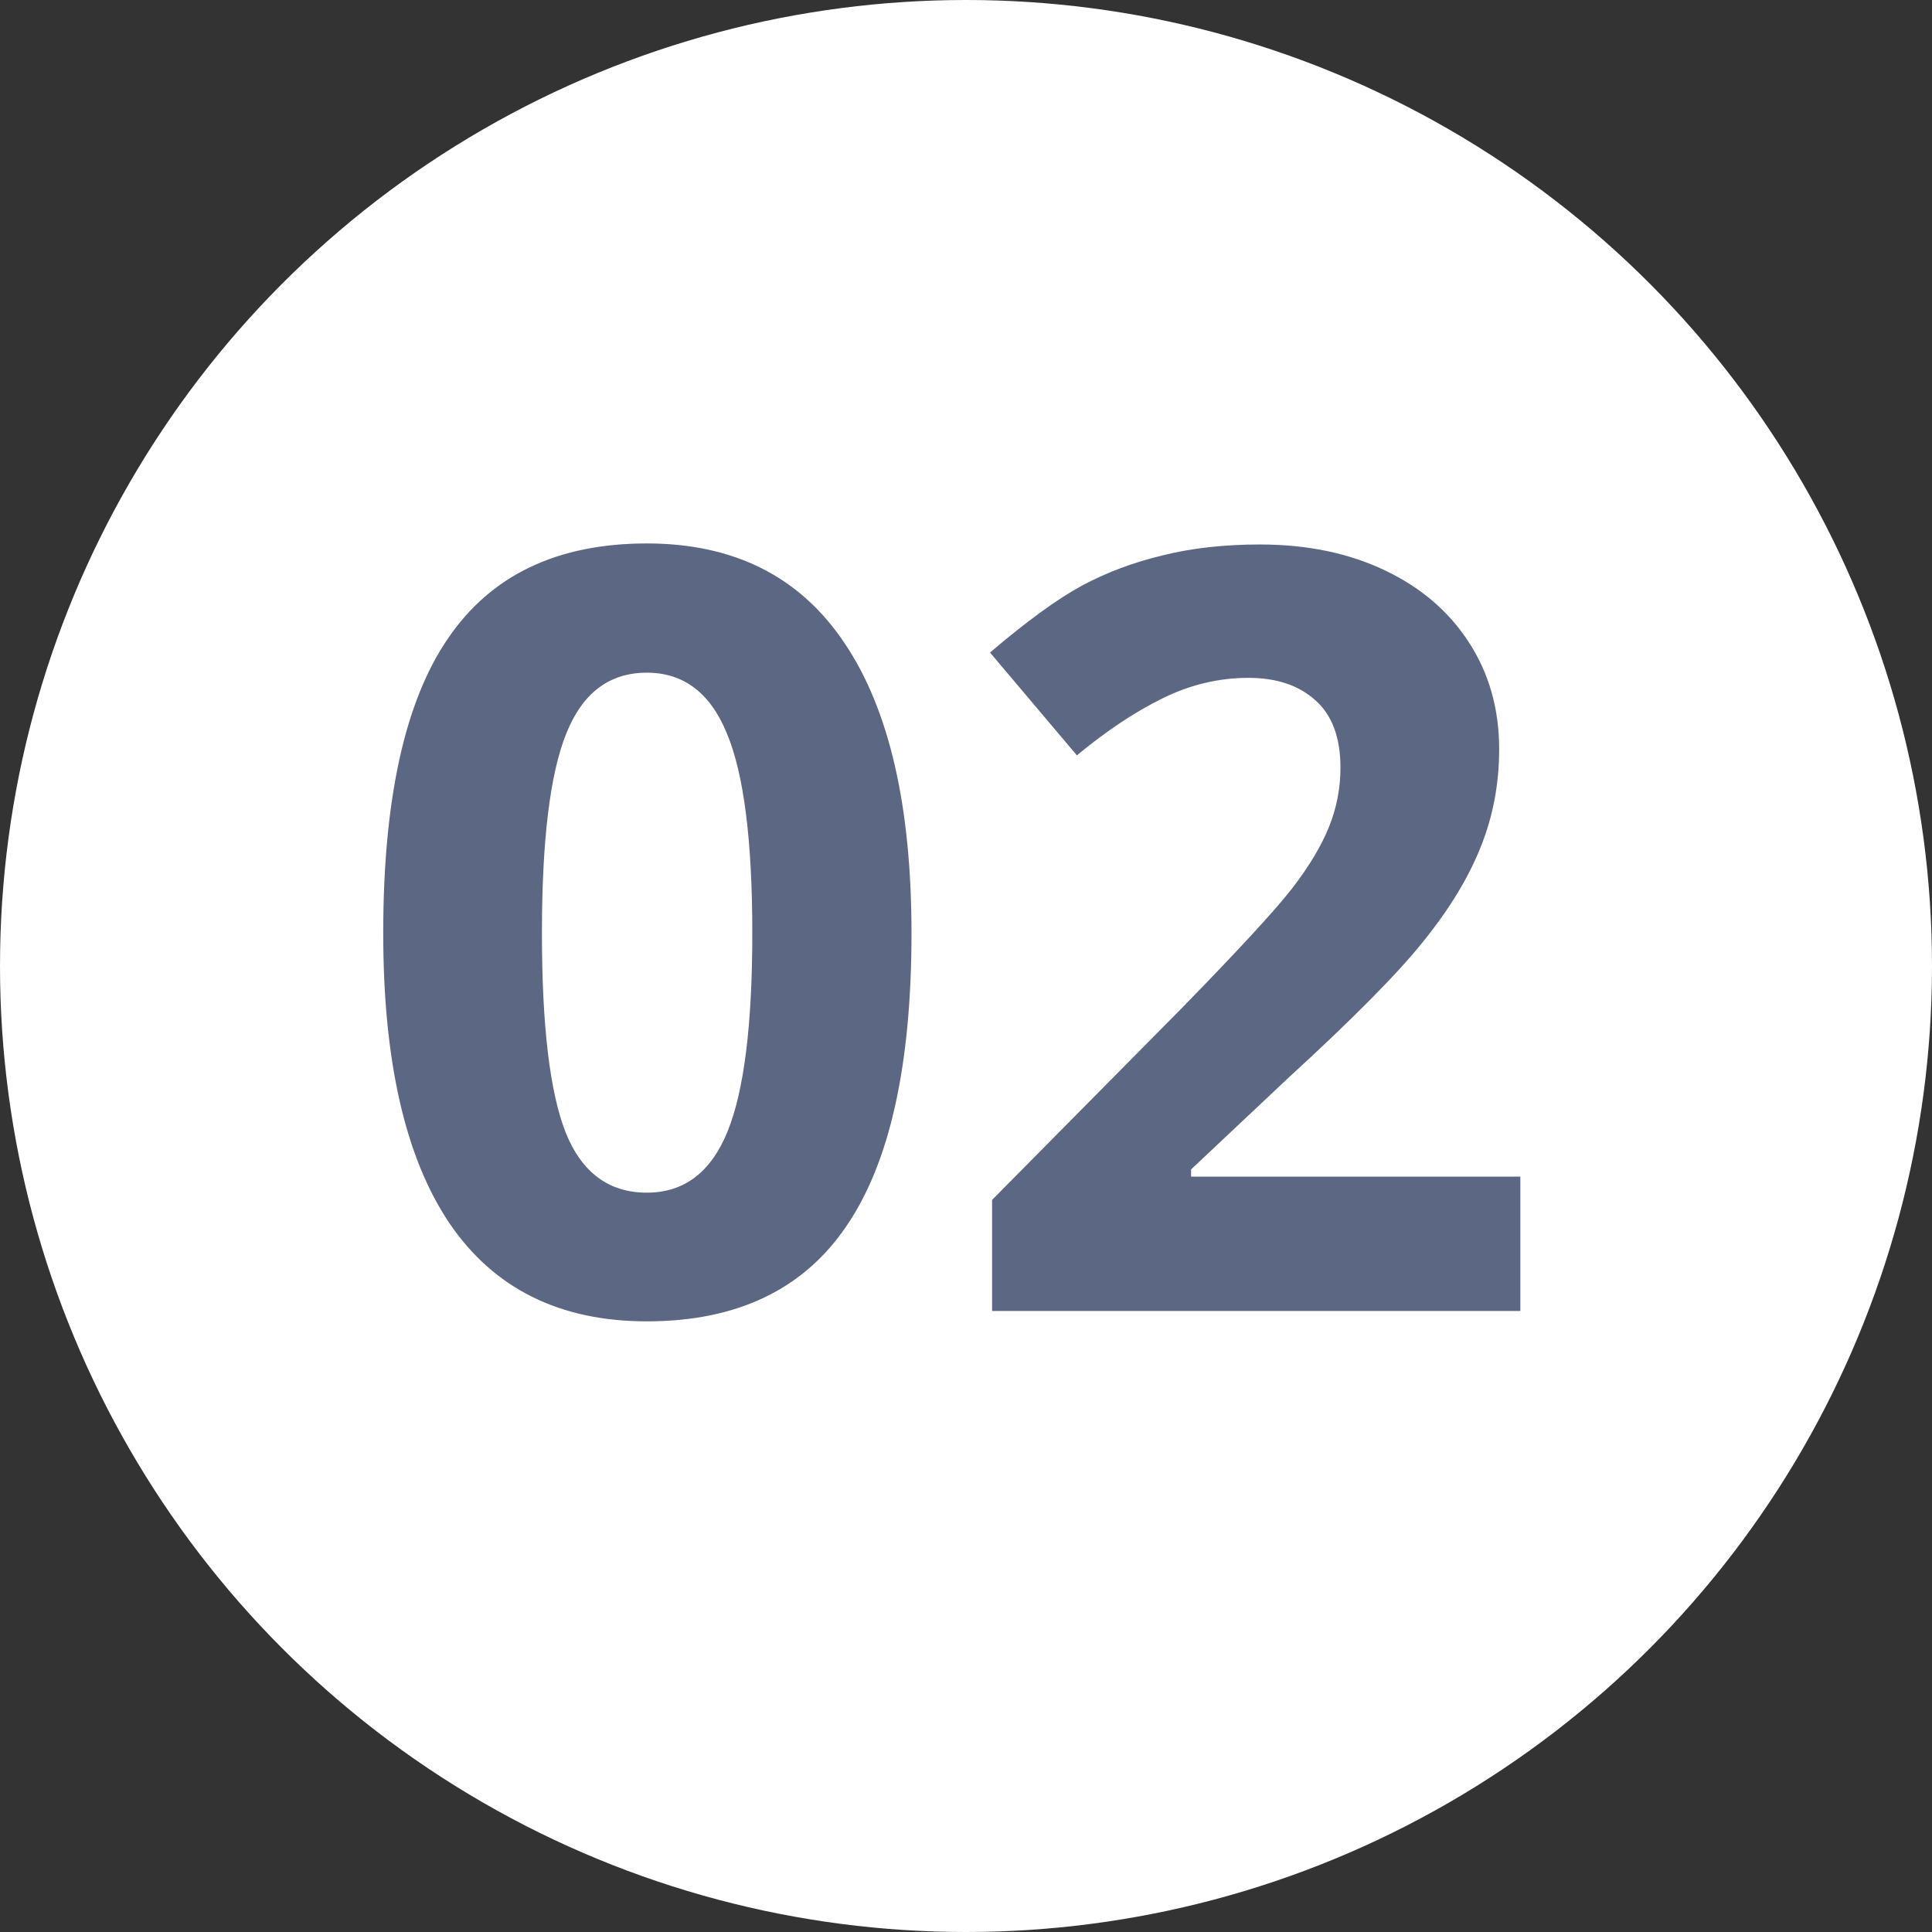
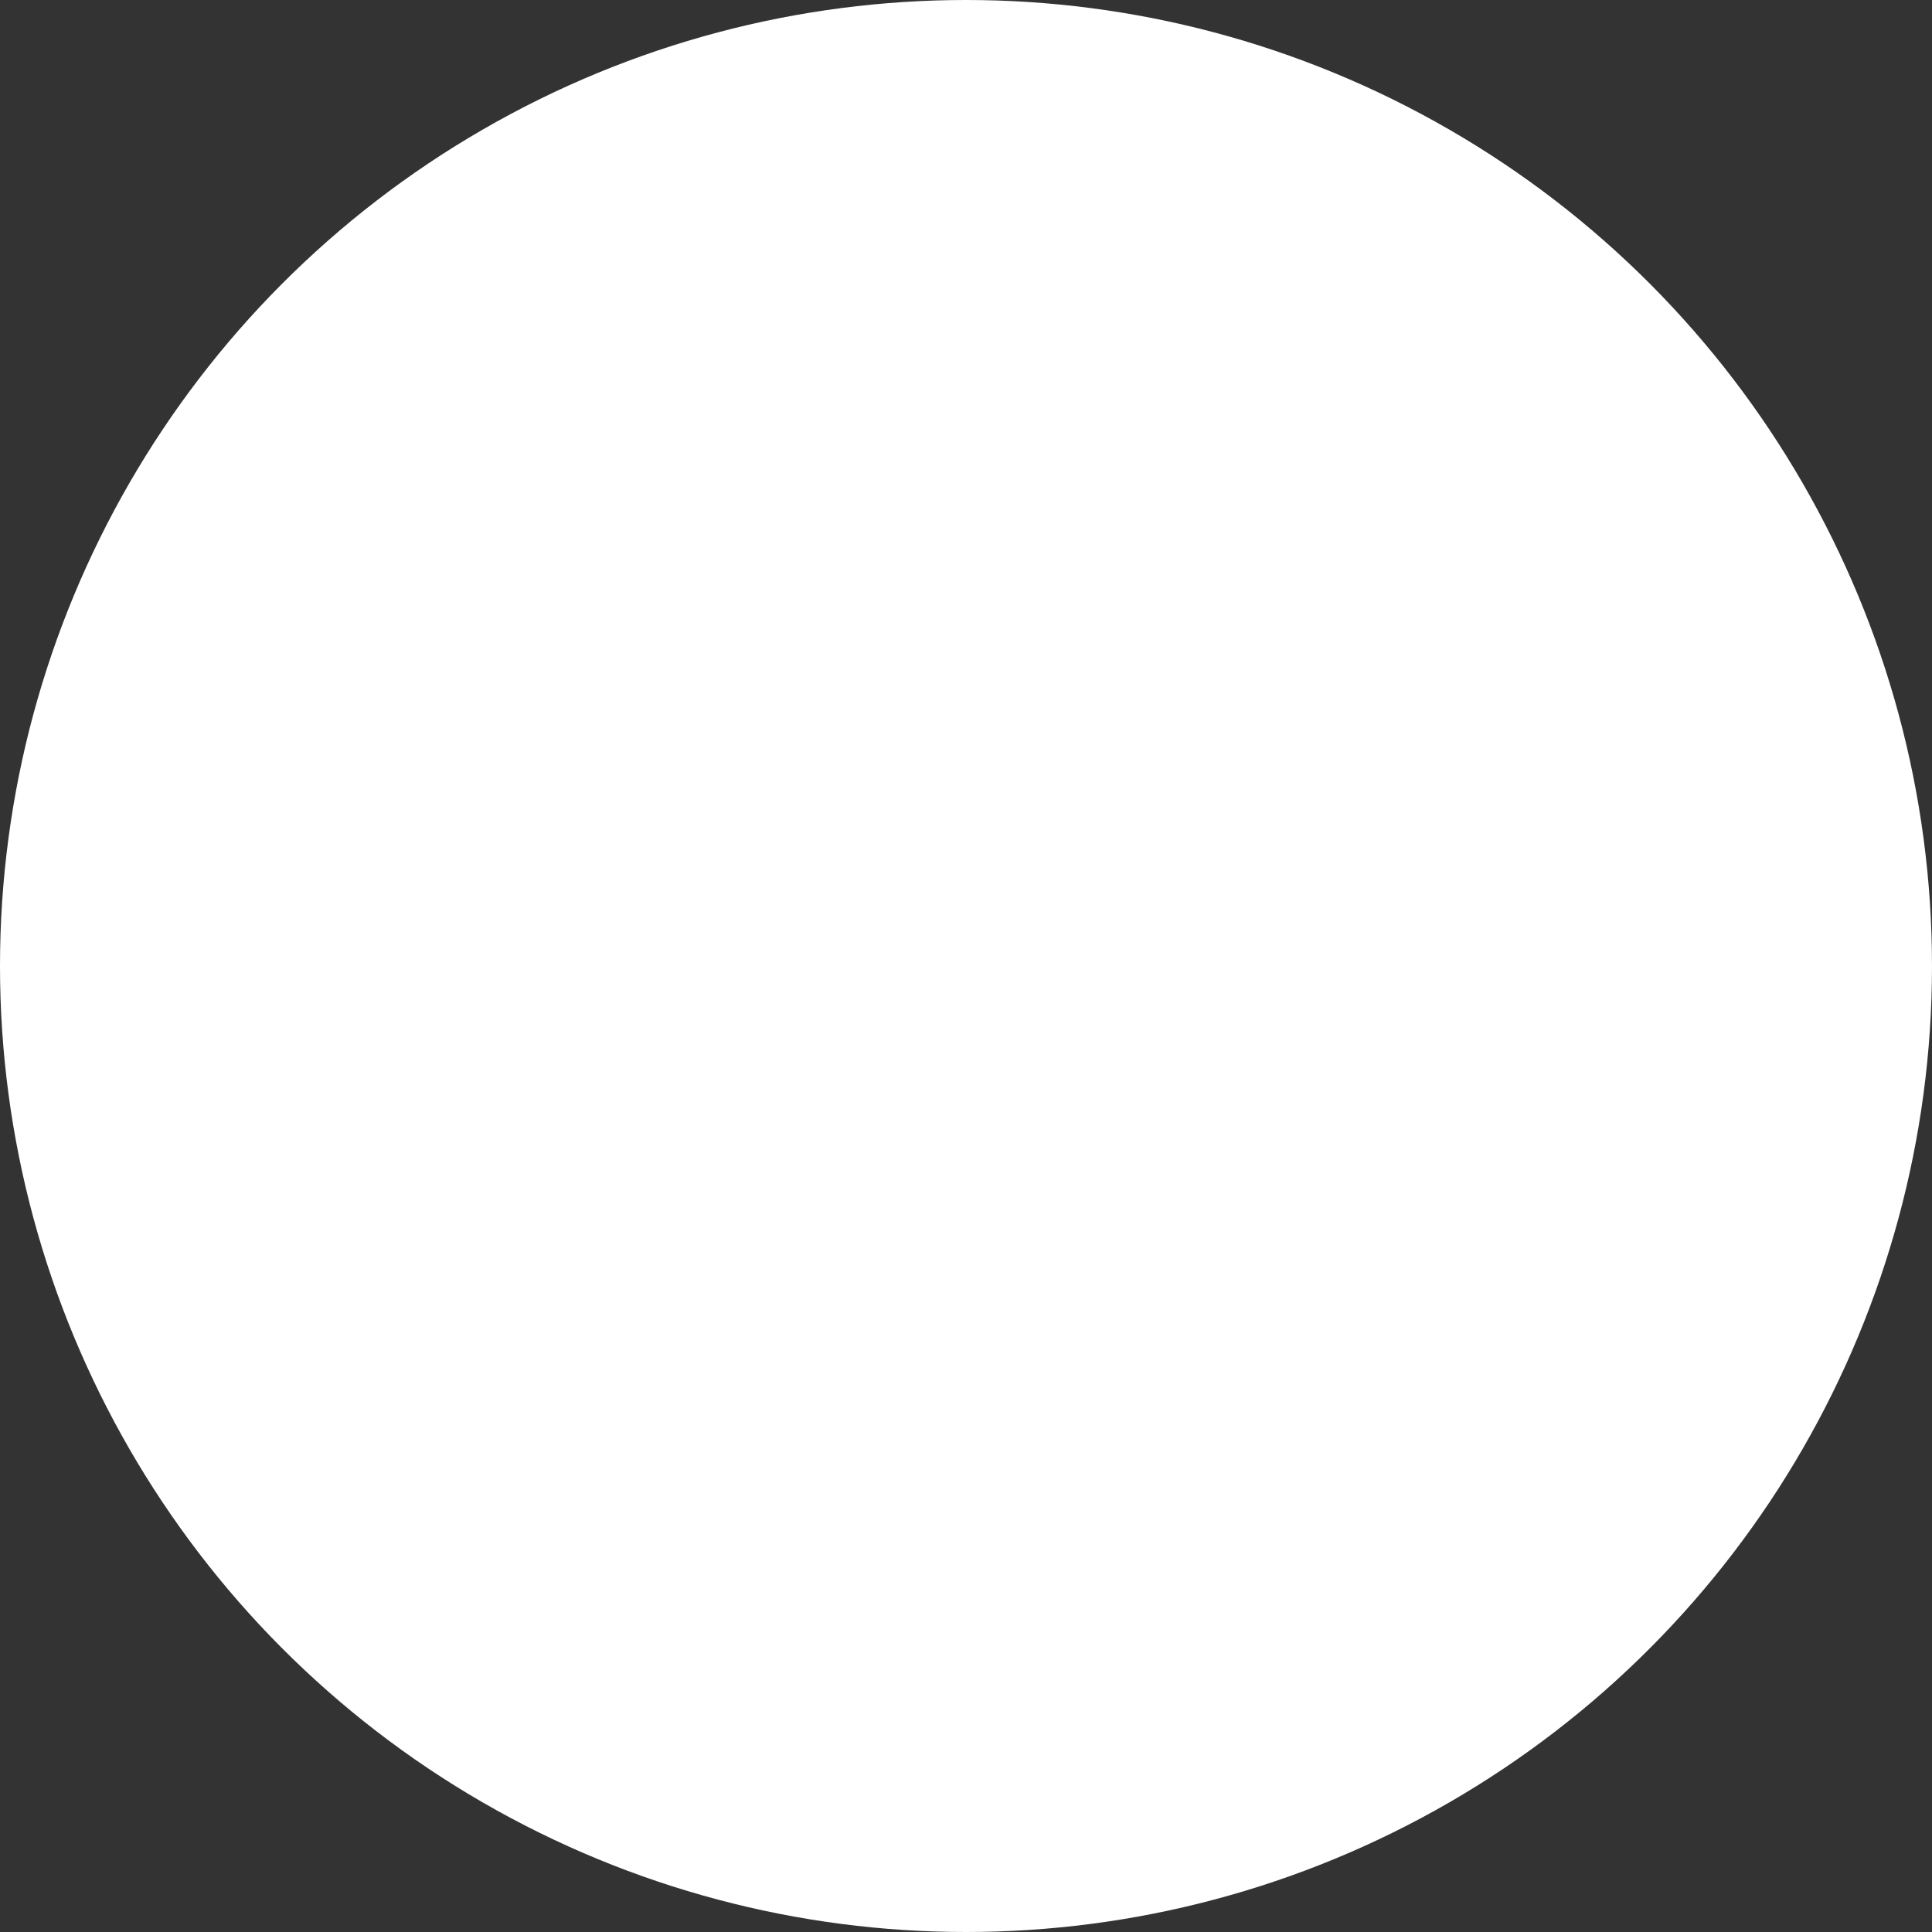
<svg xmlns="http://www.w3.org/2000/svg" width="28" height="28" viewBox="0 0 28 28" fill="none">
  <rect x="0" y="0" width="28" height="28" fill="#333333" stroke="none" />
  <circle cx="14" cy="14" r="14" fill="white" />
-   <path d="M13.21 13.524C13.21 15.437 12.895 16.853 12.266 17.771C11.642 18.69 10.678 19.15 9.375 19.15C8.111 19.15 7.157 18.675 6.513 17.727C5.874 16.778 5.554 15.377 5.554 13.524C5.554 11.592 5.866 10.168 6.491 9.255C7.115 8.336 8.076 7.876 9.375 7.876C10.638 7.876 11.592 8.356 12.236 9.315C12.885 10.273 13.21 11.677 13.21 13.524ZM7.854 13.524C7.854 14.868 7.969 15.831 8.199 16.416C8.433 16.995 8.825 17.285 9.375 17.285C9.914 17.285 10.303 16.99 10.543 16.401C10.783 15.812 10.903 14.853 10.903 13.524C10.903 12.181 10.78 11.217 10.536 10.633C10.296 10.044 9.909 9.749 9.375 9.749C8.83 9.749 8.441 10.044 8.206 10.633C7.971 11.217 7.854 12.181 7.854 13.524ZM22.034 19H14.378V17.39L17.127 14.611C17.941 13.777 18.473 13.2 18.723 12.88C18.973 12.556 19.152 12.256 19.262 11.981C19.372 11.707 19.427 11.422 19.427 11.127C19.427 10.688 19.305 10.361 19.06 10.146C18.82 9.931 18.498 9.824 18.094 9.824C17.669 9.824 17.257 9.921 16.858 10.116C16.458 10.311 16.041 10.588 15.607 10.947L14.348 9.457C14.888 8.997 15.335 8.673 15.689 8.483C16.044 8.293 16.431 8.149 16.85 8.049C17.27 7.944 17.739 7.891 18.259 7.891C18.943 7.891 19.547 8.016 20.071 8.266C20.596 8.516 21.003 8.865 21.292 9.315C21.582 9.764 21.727 10.278 21.727 10.858C21.727 11.362 21.637 11.836 21.457 12.281C21.282 12.72 21.008 13.172 20.633 13.637C20.264 14.101 19.609 14.763 18.671 15.622L17.262 16.948V17.052H22.034V19Z" fill="#5C6783" />
</svg>